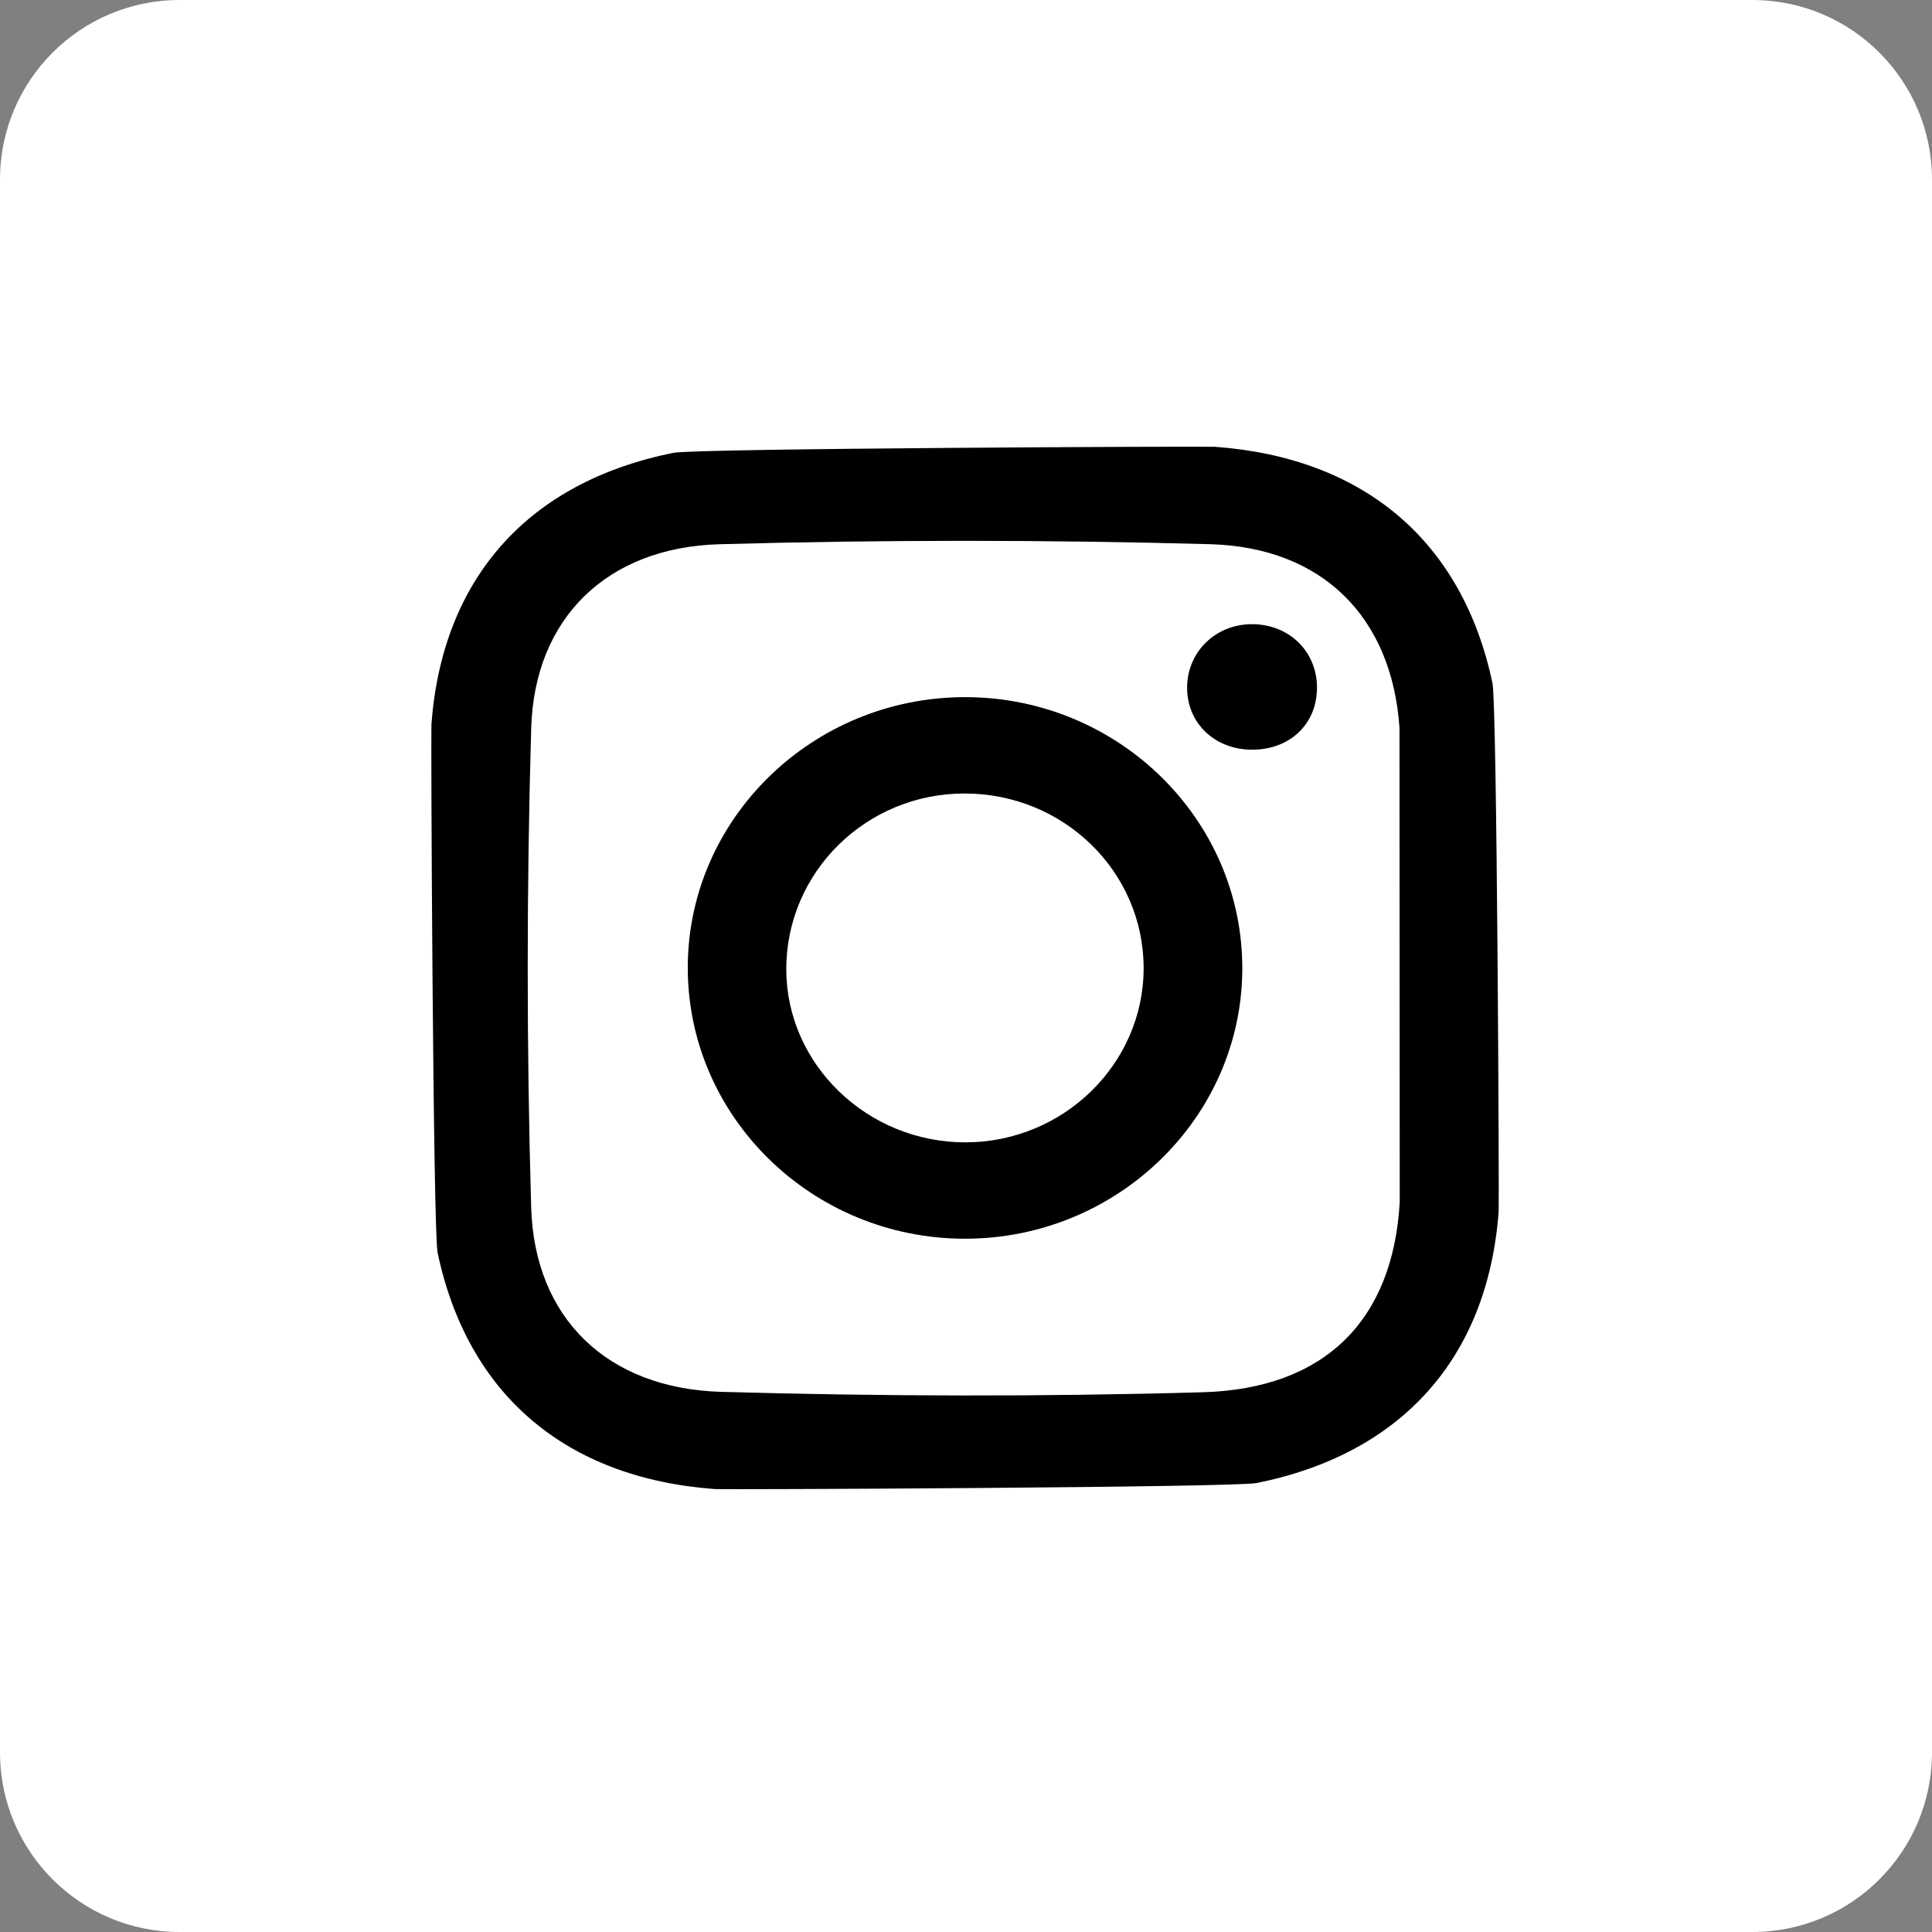
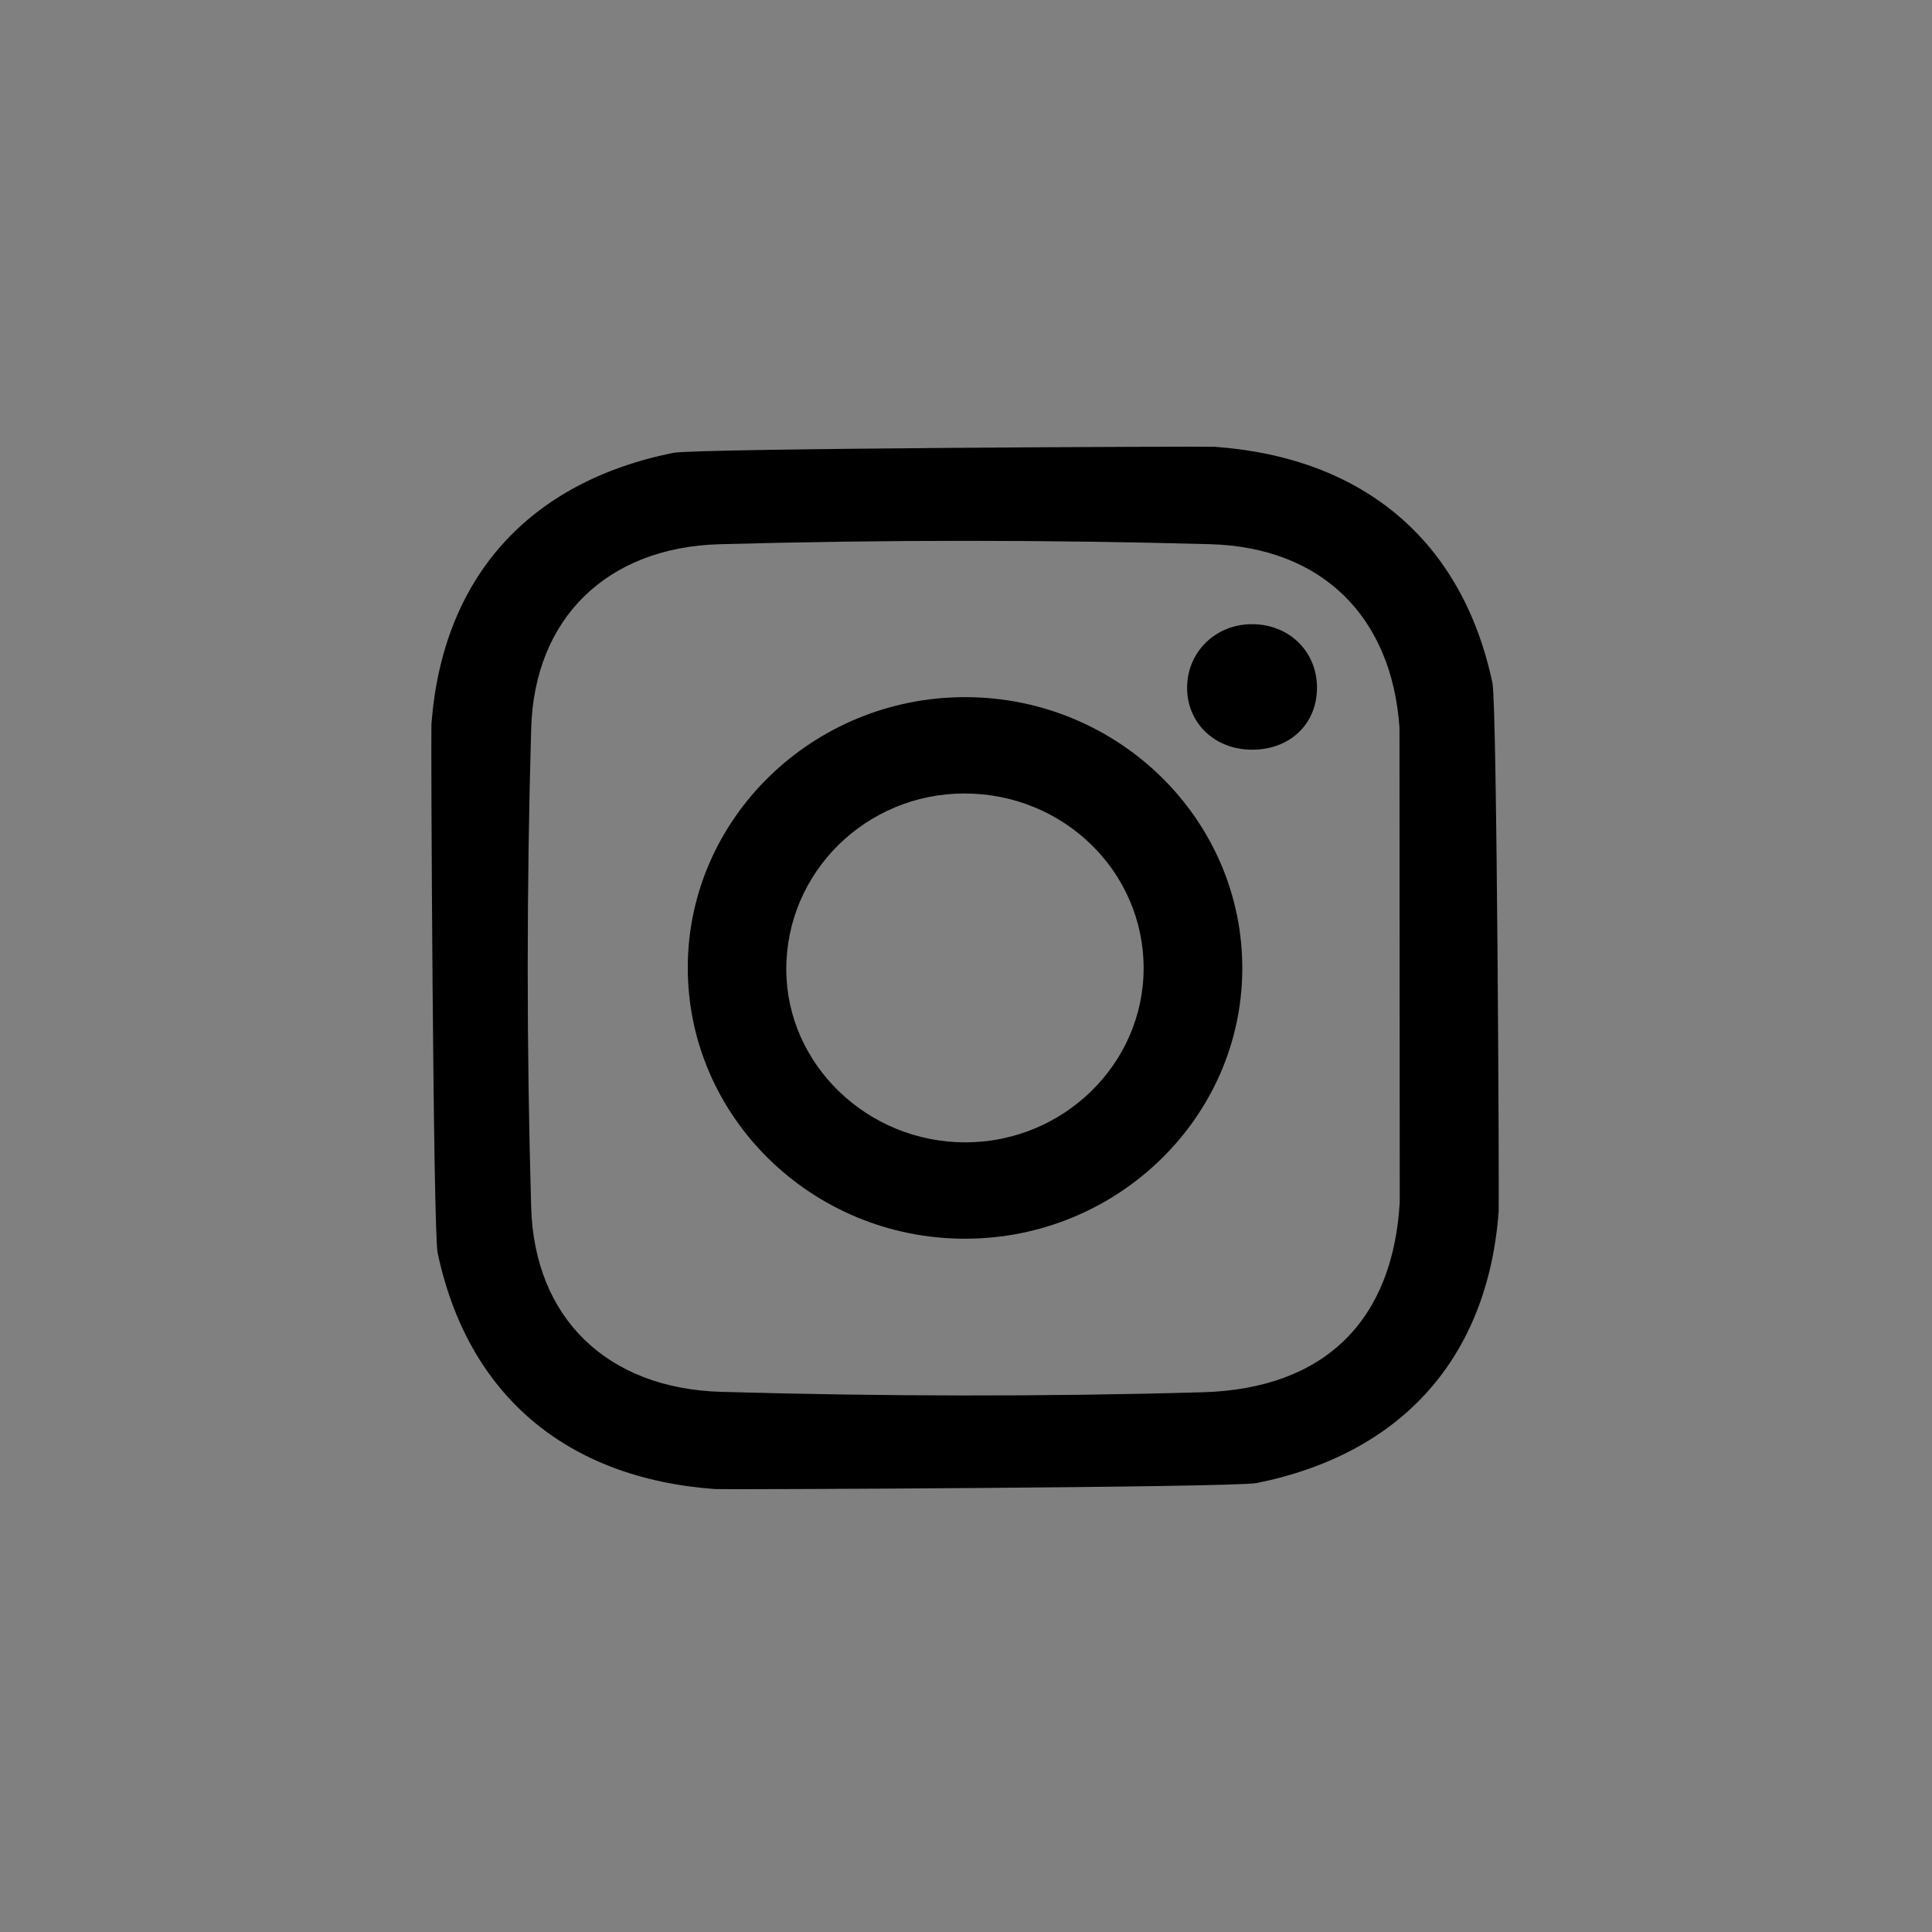
<svg xmlns="http://www.w3.org/2000/svg" version="1.1" x="0px" y="0px" viewBox="0 0 1000 1000" style="enable-background:new 0 0 1000 1000;" xml:space="preserve">
  <rect x="0" y="0" width="1000" height="1000" fill="#808080" stroke="none" />
  <style type="text/css">
                            .st0{fill:#FFFFFF;}
                            .st1{display:none;}
                            .st2{display:inline;}
                            .st3{fill:#222629;}
                            .st4{display:inline;fill:#15181A;}
                            .st5{display:inline;fill:none;}
                            .st6{display:inline;fill:#222629;}
                        </style>
  <g id="Background">
-     <path class="st0" d="M907.04,1000H92.96C41.62,1000,0,958.38,0,907.04V92.96C0,41.62,41.62,0,92.96,0h814.08                                 C958.38,0,1000,41.62,1000,92.96v814.08C1000,958.38,958.38,1000,907.04,1000z" />
-   </g>
+     </g>
  <g id="LinkedIn" class="st1">
    <g id="Linkedin" class="st2">
      <path class="st3" d="M227.18,405.76H343.3v367.47H227.18V405.76z M285.3,223.18c13.31,0,26.32,3.88,37.39,11.16                                     c11.07,7.28,19.69,17.62,24.79,29.72c5.09,12.1,6.43,25.42,3.83,38.26c-2.6,12.85-9.01,24.65-18.42,33.91                                     c-9.41,9.26-21.4,15.57-34.46,18.12c-13.05,2.55-26.58,1.24-38.88-3.77c-12.29-5.01-22.8-13.5-30.2-24.39                                     c-7.4-10.89-11.34-23.69-11.34-36.79c0-17.56,7.09-34.41,19.71-46.83C250.33,230.16,267.45,223.18,285.3,223.18z" />
      <path class="st3" d="M416.11,405.76h111.18V456h2.12c11.13-18.74,27.21-34.15,46.55-44.59c19.33-10.44,41.18-15.52,63.22-14.69                                     c117.65,0,139.18,76.06,139.18,174.94v201.57h-116V594.59c0-42.6-0.71-97.48-60.24-97.48c-59.53,0-69.65,46.31-69.65,94.36v181.77                                     H416.58L416.11,405.76z" />
    </g>
  </g>
  <g id="Instagram_00000053516746730322103470000006586107710657721521_">
    <g>
      <path d="M223.31,374.77c5.7-75.44,49.95-125.23,125.25-140.39c11.52-2.32,275.76-3.44,280.19-3.12                                     c77.17,5.56,128.24,48.86,143.75,122.33c2.38,11.25,3.52,269.26,3.2,273.56c-5.64,75.43-49.94,125.3-125.24,140.47                                     c-11.53,2.32-275.77,3.45-280.2,3.13c-77.22-5.56-128.22-48.81-143.75-122.32C224.13,637.17,222.98,379.1,223.31,374.77z                                     M724.37,376.62c-3.93-57-39.72-93.35-98.1-94.95c-84.56-2.31-169.28-2.32-253.83,0.02c-58.26,1.62-95.83,38.33-97.49,95.23                                     c-2.4,82.58-2.4,165.32-0.02,247.9c1.66,57.41,39.35,93.92,98.39,95.6c83.01,2.35,166.2,2.57,249.2,0.21                                     c63.16-1.8,98.46-37.15,101.98-98.37" />
      <path d="M499.63,360.84c79.24,0.06,143.7,63.38,143.38,140.85c-0.32,76.89-64.83,139.53-143.64,139.47                                     c-79.27-0.06-143.71-63.37-143.38-140.87C356.32,423.42,420.84,360.78,499.63,360.84z M499.22,410.71                                     c-51.03,0.01-92.35,40.82-92.24,91.12c0.11,49.14,41.98,89.51,92.78,89.45c50.63-0.06,92.11-40.54,92.18-89.99                                     C592.02,451.19,550.58,410.71,499.22,410.71z" />
      <path d="M648.09,388.04c-19.48,0.01-33.92-13.97-33.64-32.55c0.27-18.16,14.63-32.19,33.15-32.41                                     c19.25-0.22,33.89,13.74,34.07,32.49C681.85,374.51,667.87,388.04,648.09,388.04z" />
    </g>
  </g>
  <g id="X" class="st1">
    <g class="st2">
-       <path class="st3" d="M426.82,525.47C351.24,426.67,275.77,328.01,200,228.95c1.2-0.07,2-0.15,2.8-0.15                                     c10.17-0.01,20.34-0.01,30.52-0.01c51.2,0,102.41,0.02,153.61-0.05c2.15,0,3.4,0.69,4.66,2.36                                     c42.48,56.24,85.01,112.44,127.53,168.64c0.52,0.68,1.07,1.34,1.78,2.24c0.64-0.66,1.24-1.22,1.78-1.84                                     c22.48-25.68,44.95-51.36,67.42-77.04c27.01-30.87,54.03-61.73,81.02-92.63c1.05-1.21,2.09-1.73,3.73-1.73                                     c29.05,0.05,58.1,0.04,87.15,0.04c0.66,0,1.32,0.05,2.53,0.11c-67.17,76.76-134.05,153.16-200.99,229.66                                     C642.35,562.73,721.03,666.72,800,771.09c-1.1,0.06-1.75,0.12-2.4,0.12c-60.17,0-120.34,0-180.51,0.04                                     c-1.66,0-2.63-0.56-3.62-1.85C569.01,711.22,524.5,653.05,480,594.89c-3.3-4.31-6.59-8.61-10.11-13.21                                     c-0.67,0.7-1.26,1.26-1.79,1.86c-20.49,23.41-40.98,46.82-61.47,70.22c-33.77,38.58-67.55,77.16-101.31,115.75                                     c-0.96,1.1-1.89,1.74-3.47,1.73c-29.22-0.05-58.44-0.04-87.67-0.04c-0.57,0-1.15,0-2.41,0                                     C283.69,689.02,355.21,607.3,426.82,525.47z M691.24,716.22c-0.84-1.2-1.29-1.9-1.8-2.57c-2.7-3.58-5.41-7.14-8.12-10.71                                     c-35.92-47.48-71.84-94.96-107.76-142.44c-49.02-64.8-98.04-129.59-147.05-194.39c-20.95-27.69-41.91-55.37-62.82-83.09                                     c-1.08-1.43-2.16-2.11-4.02-2.1c-16.55,0.07-33.1,0.04-49.65,0.05c-0.72,0-1.45,0.1-2.45,0.18c0.69,0.98,1.16,1.68,1.67,2.35                                     c14.45,18.89,28.9,37.77,43.35,56.66c48.95,63.98,97.9,127.97,146.85,191.95c46.44,60.7,92.89,121.39,139.29,182.11                                     c1.11,1.45,2.23,2.06,4.07,2.05c15.17-0.07,30.34-0.04,45.51-0.04C689.08,716.22,689.84,716.22,691.24,716.22z" />
+       <path class="st3" d="M426.82,525.47C351.24,426.67,275.77,328.01,200,228.95c1.2-0.07,2-0.15,2.8-0.15                                     c10.17-0.01,20.34-0.01,30.52-0.01c51.2,0,102.41,0.02,153.61-0.05c2.15,0,3.4,0.69,4.66,2.36                                     c42.48,56.24,85.01,112.44,127.53,168.64c0.52,0.68,1.07,1.34,1.78,2.24c0.64-0.66,1.24-1.22,1.78-1.84                                     c22.48-25.68,44.95-51.36,67.42-77.04c27.01-30.87,54.03-61.73,81.02-92.63c1.05-1.21,2.09-1.73,3.73-1.73                                     c29.05,0.05,58.1,0.04,87.15,0.04c0.66,0,1.32,0.05,2.53,0.11c-67.17,76.76-134.05,153.16-200.99,229.66                                     C642.35,562.73,721.03,666.72,800,771.09c-1.1,0.06-1.75,0.12-2.4,0.12c-60.17,0-120.34,0-180.51,0.04                                     c-1.66,0-2.63-0.56-3.62-1.85C569.01,711.22,524.5,653.05,480,594.89c-3.3-4.31-6.59-8.61-10.11-13.21                                     c-0.67,0.7-1.26,1.26-1.79,1.86c-20.49,23.41-40.98,46.82-61.47,70.22c-33.77,38.58-67.55,77.16-101.31,115.75                                     c-0.96,1.1-1.89,1.74-3.47,1.73c-29.22-0.05-58.44-0.04-87.67-0.04c-0.57,0-1.15,0-2.41,0                                     C283.69,689.02,355.21,607.3,426.82,525.47z M691.24,716.22c-0.84-1.2-1.29-1.9-1.8-2.57c-2.7-3.58-5.41-7.14-8.12-10.71                                     c-35.92-47.48-71.84-94.96-107.76-142.44c-49.02-64.8-98.04-129.59-147.05-194.39c-20.95-27.69-41.91-55.37-62.82-83.09                                     c-1.08-1.43-2.16-2.11-4.02-2.1c-16.55,0.07-33.1,0.04-49.65,0.05c-0.72,0-1.45,0.1-2.45,0.18c14.45,18.89,28.9,37.77,43.35,56.66c48.95,63.98,97.9,127.97,146.85,191.95c46.44,60.7,92.89,121.39,139.29,182.11                                     c1.11,1.45,2.23,2.06,4.07,2.05c15.17-0.07,30.34-0.04,45.51-0.04C689.08,716.22,689.84,716.22,691.24,716.22z" />
    </g>
  </g>
  <g id="Facebook" class="st1">
-     <path class="st4" d="M754.81,649.66l17.97-136.73H635.2v-87.1c0-39.56,10.82-66.56,68.79-66.56h73.63V236.98                                 c-35.63-3.58-71.43-5.36-107.25-5.32c-105.9,0-178.56,63.71-178.56,180.66v100.6H372v136.73h119.81v350.48H635.2V649.66H754.81z" />
-   </g>
+     </g>
  <g id="Youtube" class="st1">
    <polygon class="st5" points="497.74,561.89 577.14,521.49 497.74,481.1  " />
    <polygon class="st5" points="497.74,561.89 577.14,521.49 497.74,481.1  " />
    <path class="st6" d="M754.55,334.92c-14.96-14.71-35.23-22.99-56.38-23.06H299.01c-21.15,0.06-41.42,8.35-56.38,23.06                                 c-14.96,14.7-23.39,34.63-23.45,55.43v219.3c0.06,20.8,8.49,40.73,23.45,55.43c14.96,14.71,35.23,23,56.38,23.06h399.16                                 c21.15-0.06,41.42-8.35,56.38-23.06c14.96-14.7,23.39-34.63,23.45-55.43v-219.3C777.94,369.55,769.51,349.63,754.55,334.92z                                 M440.83,567.18V413.43l151.09,76.87L440.83,567.18z" />
  </g>
  <g id="Guides" class="st1">
                        </g>
</svg>